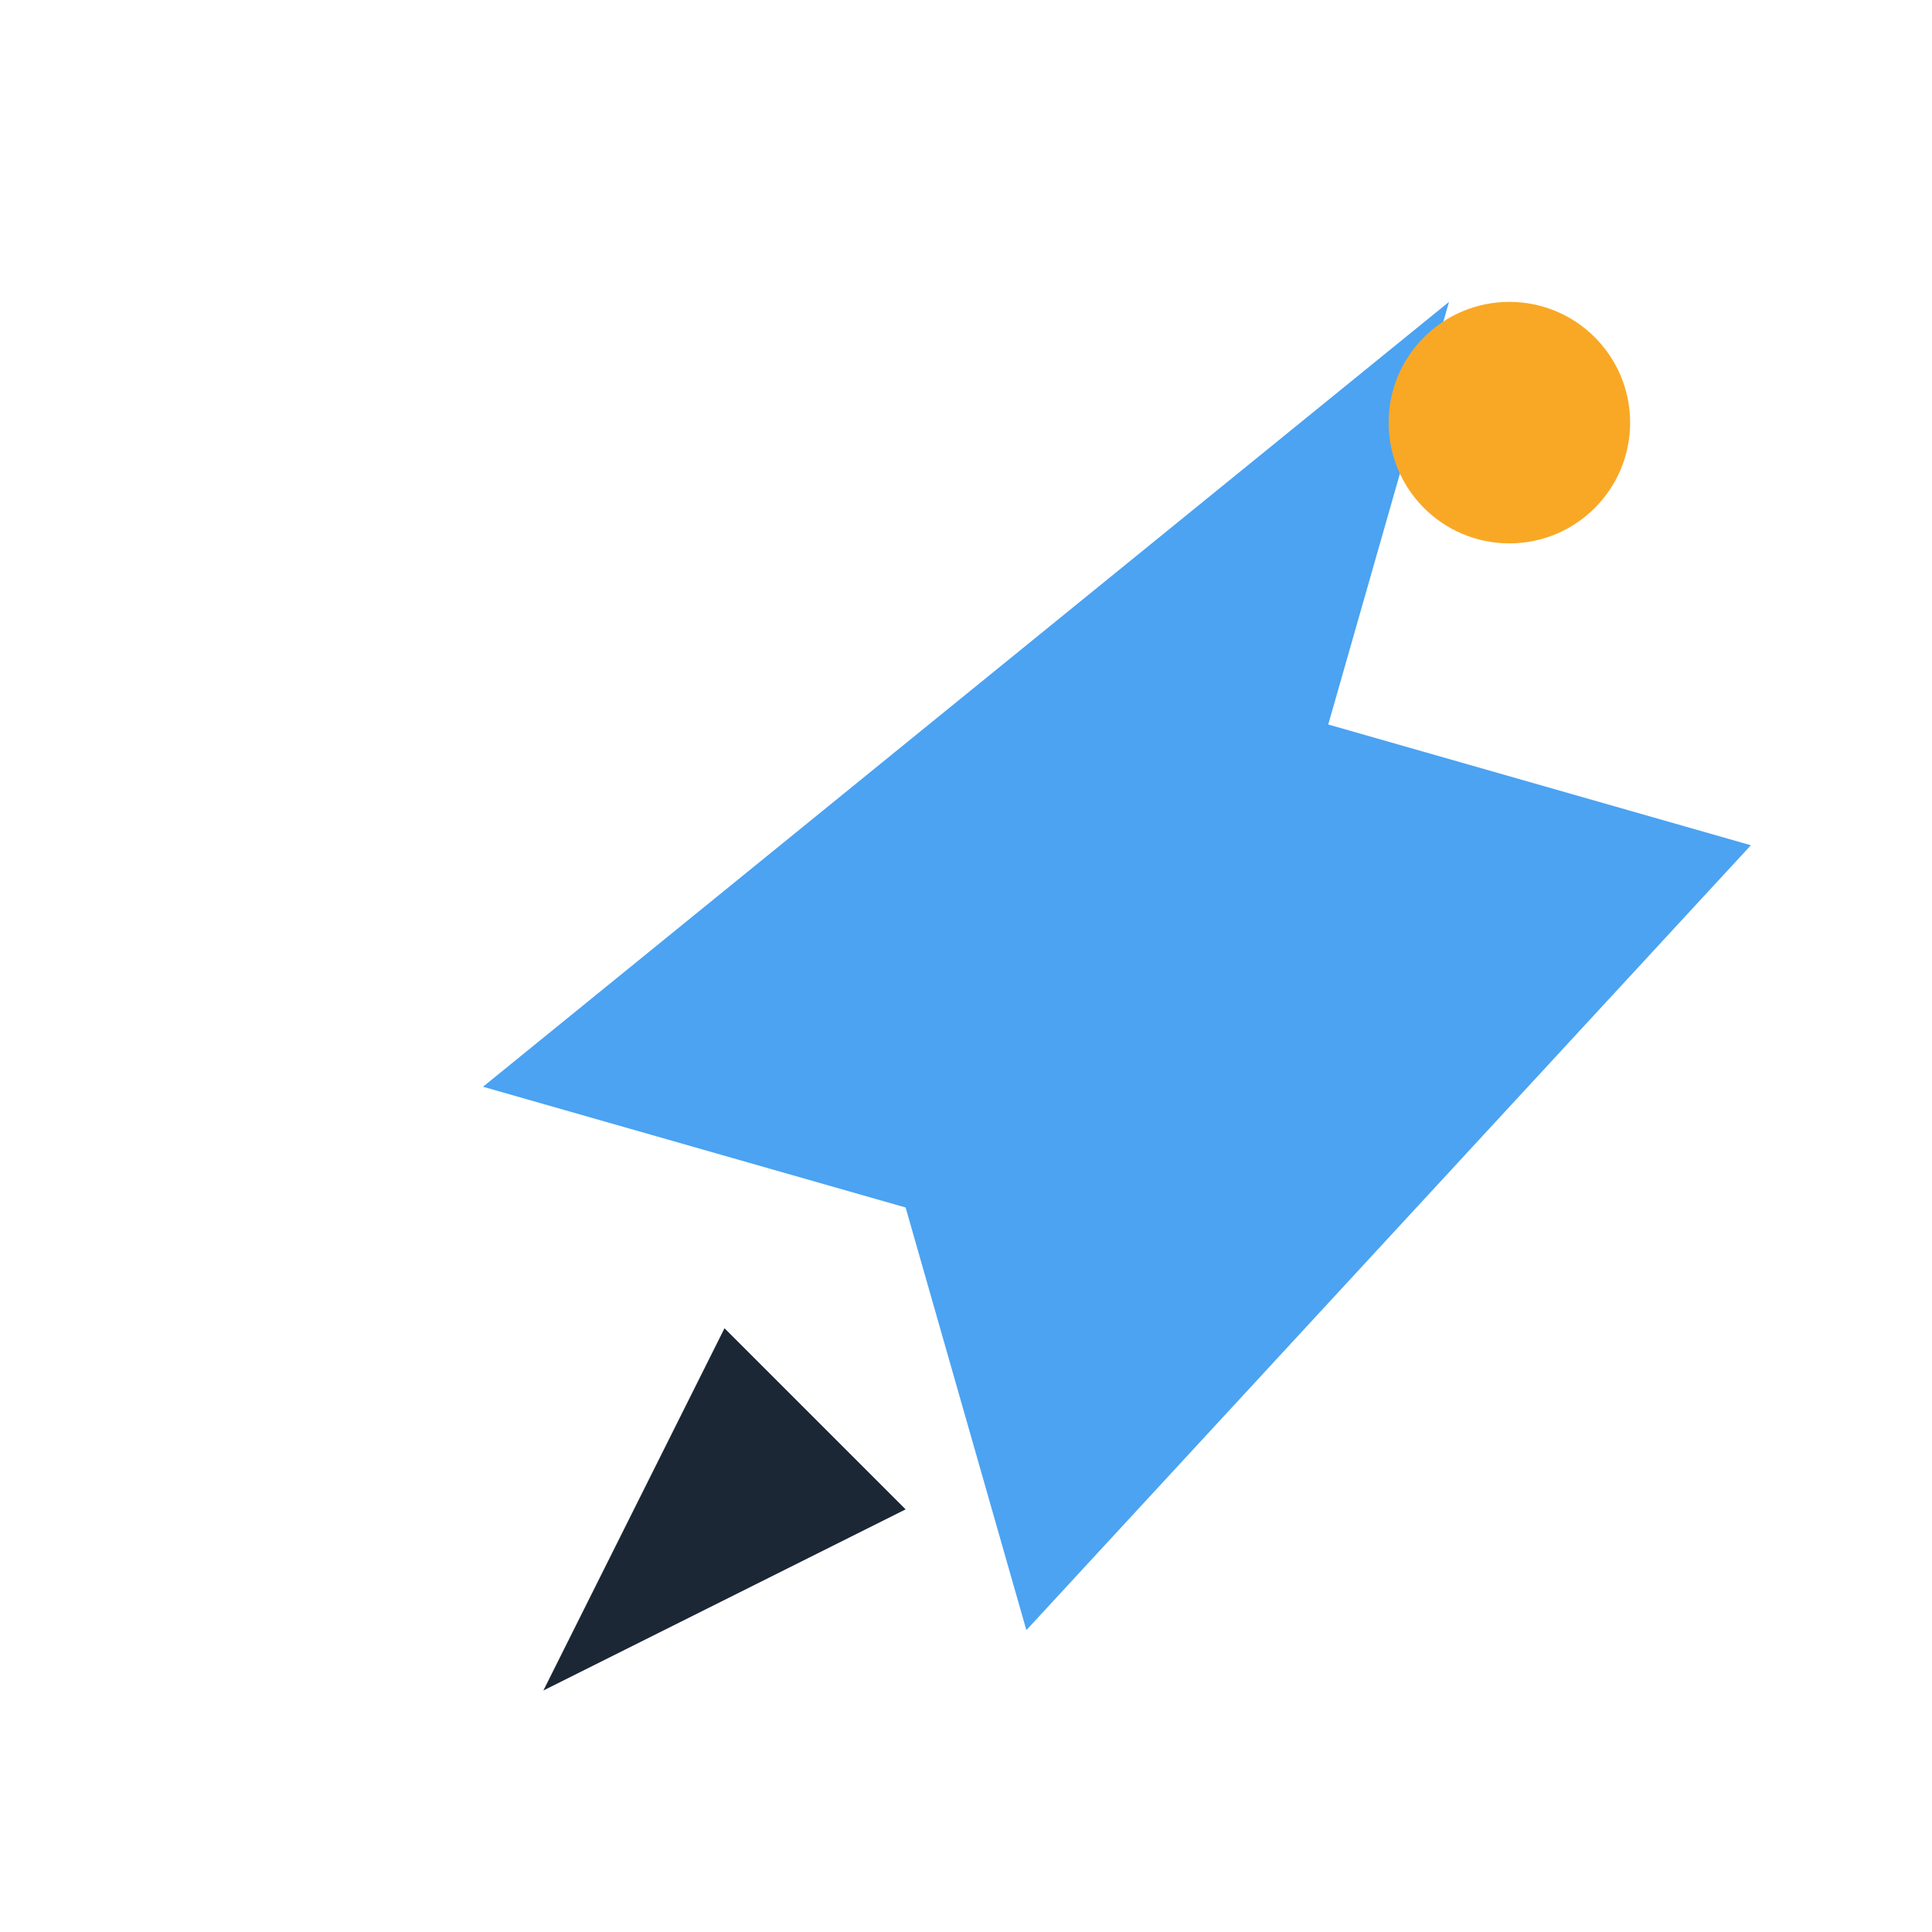
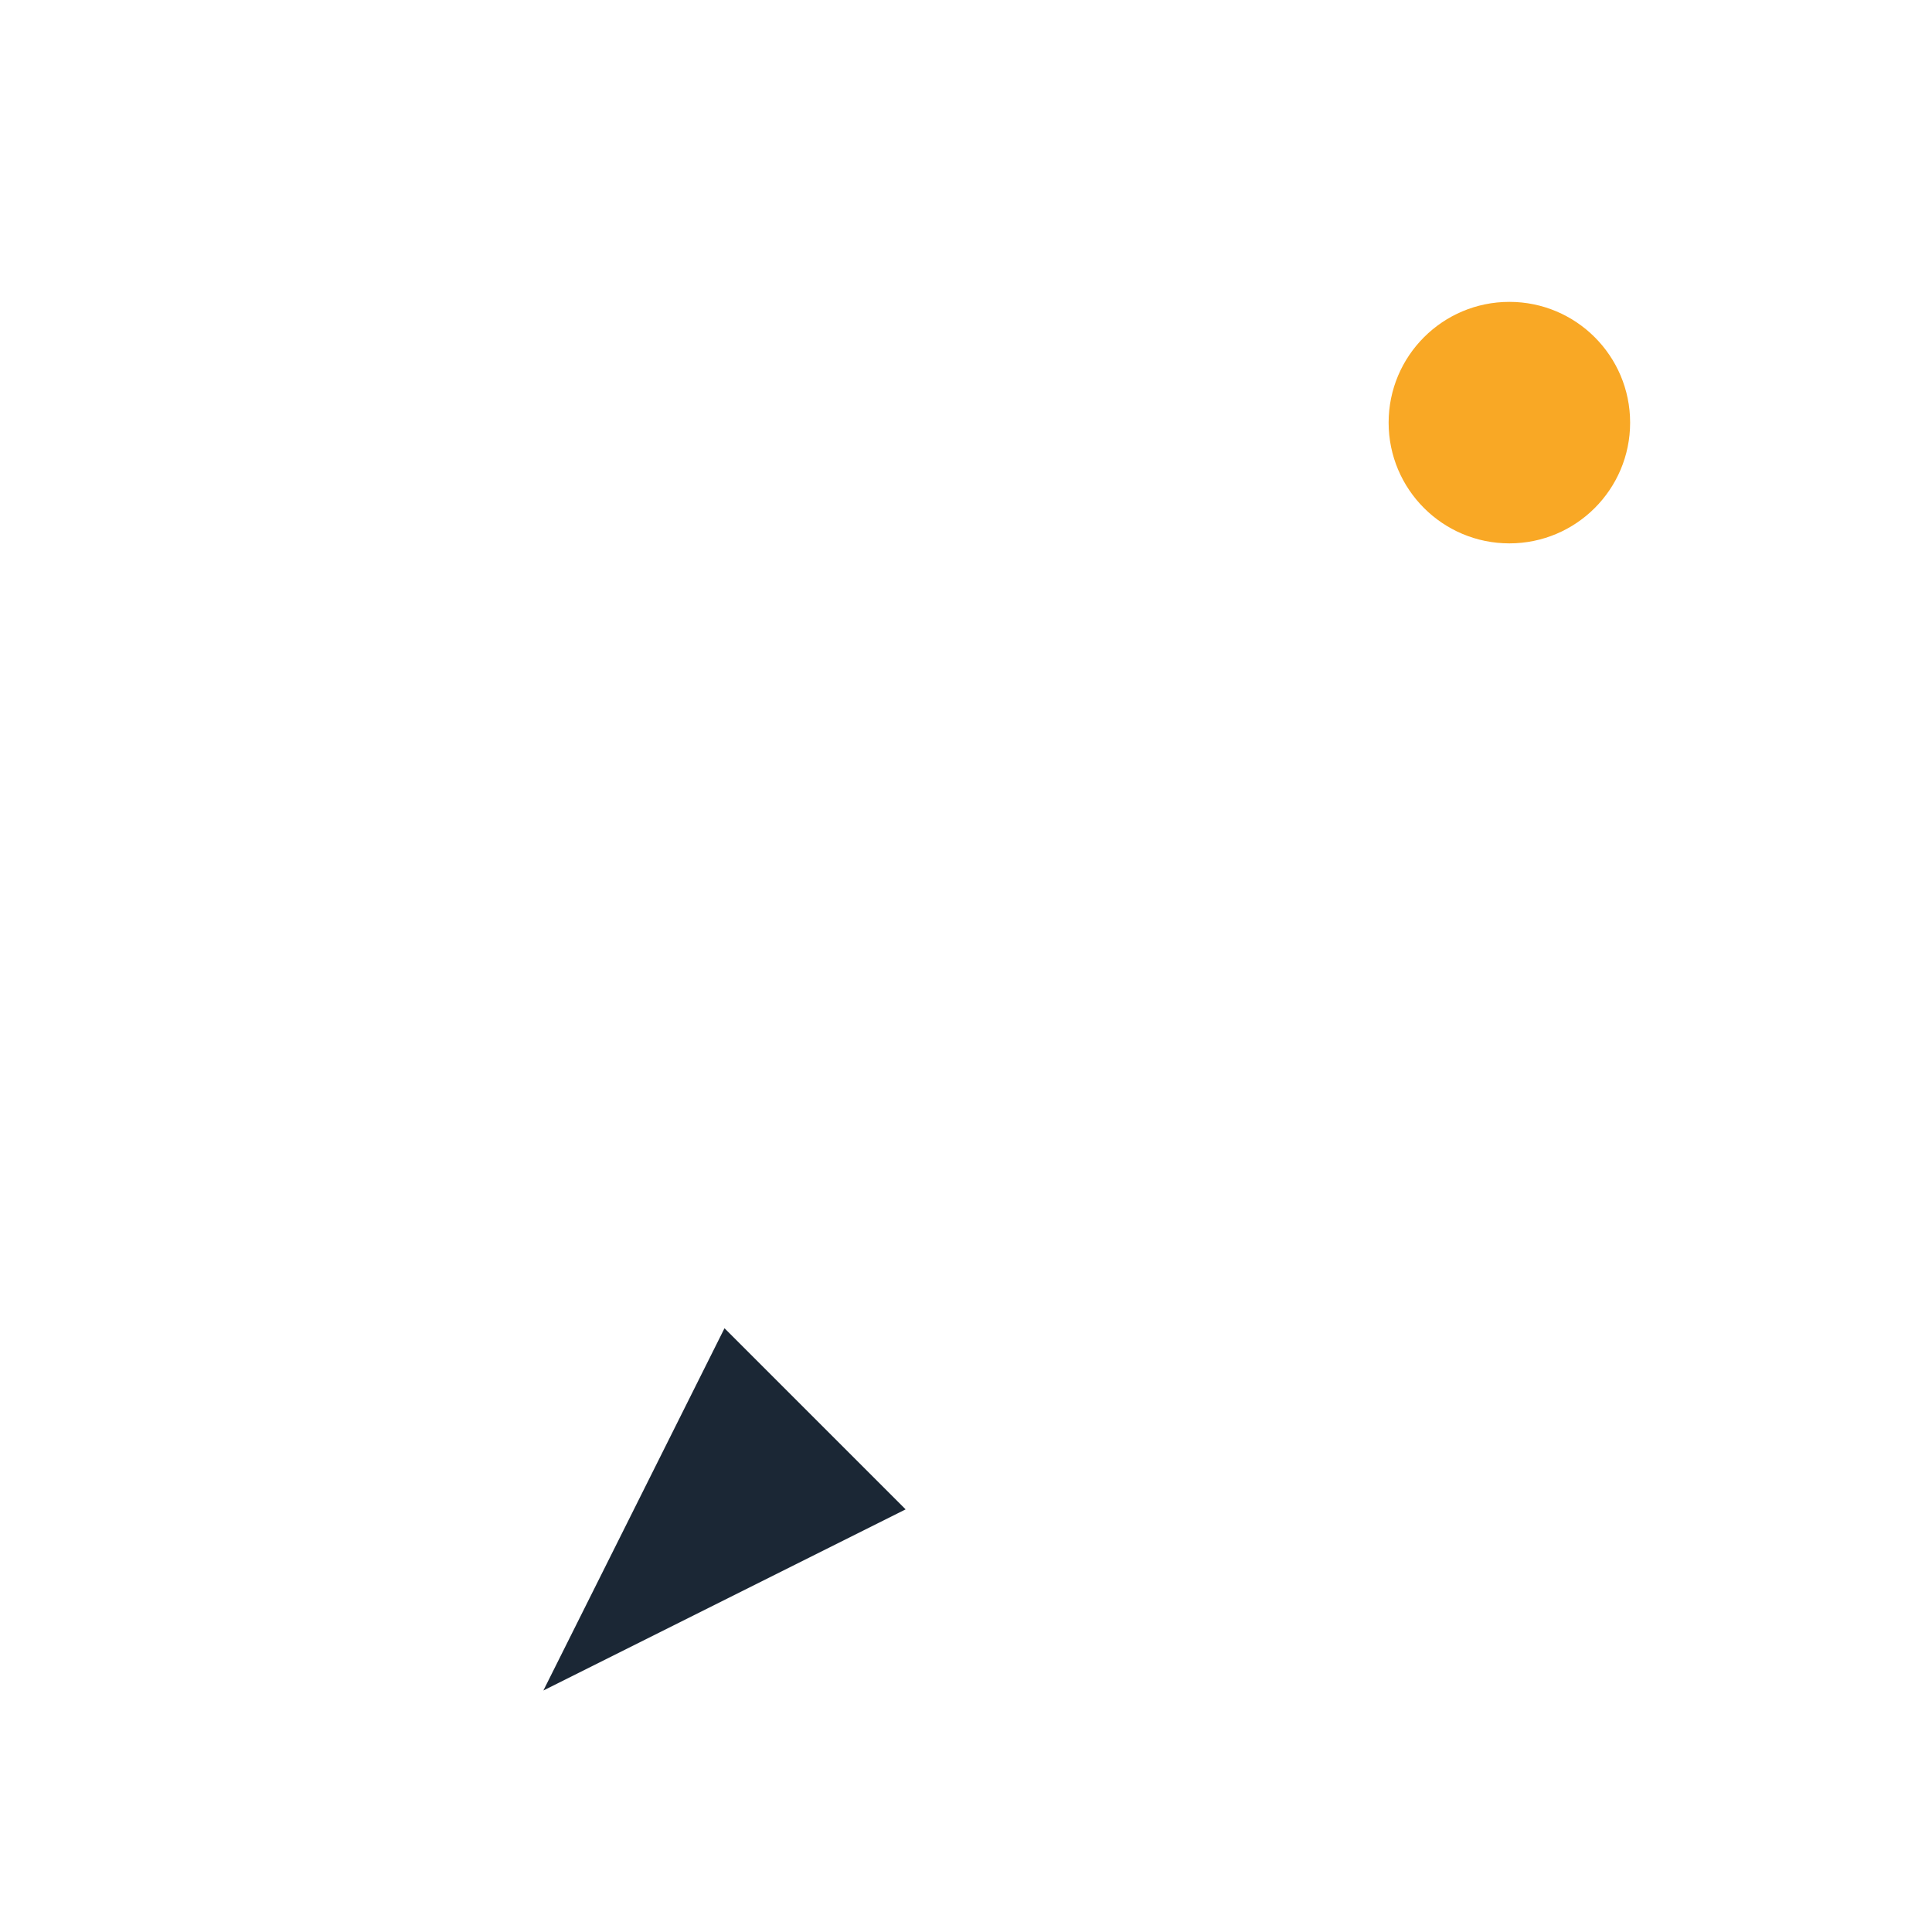
<svg xmlns="http://www.w3.org/2000/svg" width="32" height="32" viewBox="0 0 32 32">
-   <path d="M17 27l-2-7-7-2 16-13-2 7 7 2z" fill="#4BA3F2" />
  <circle cx="25" cy="7" r="2" fill="#F9A825" />
  <path d="M12 22l-3 6 6-3z" fill="#1B2735" />
</svg>